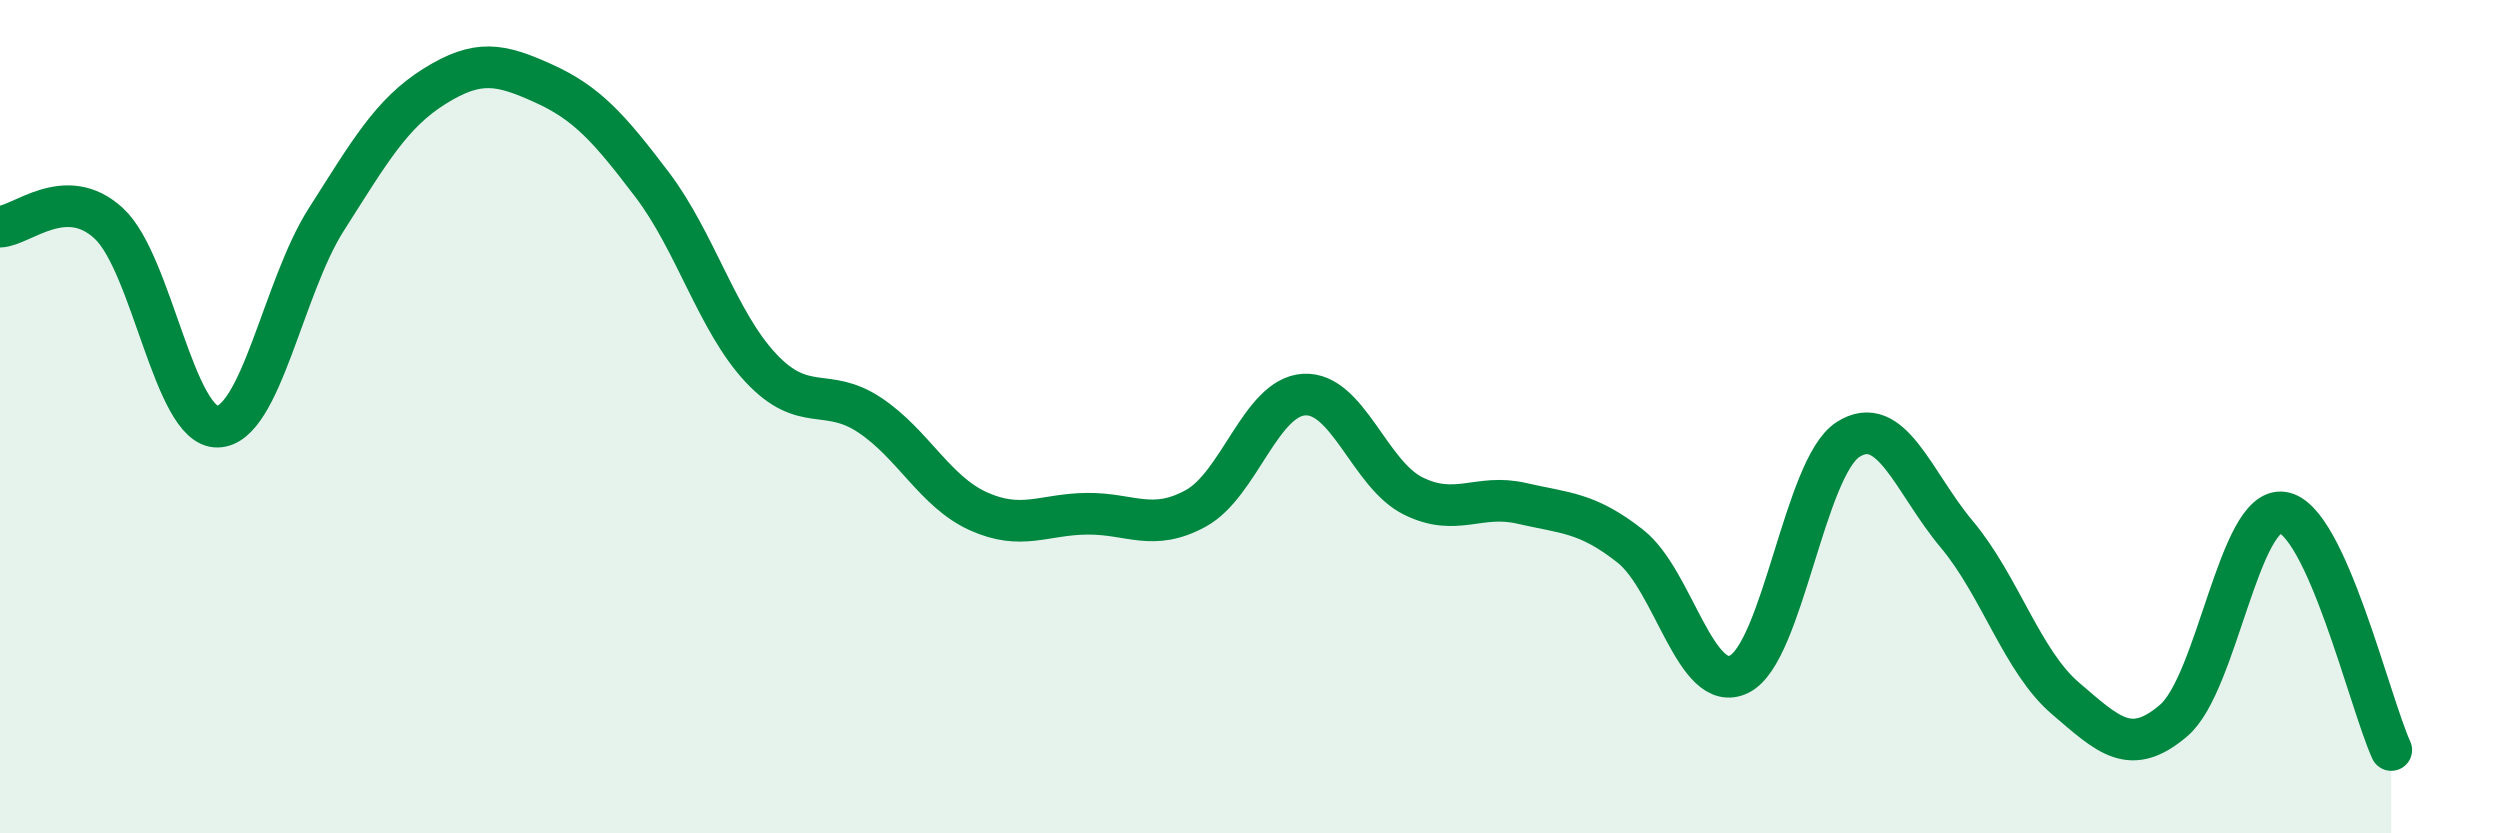
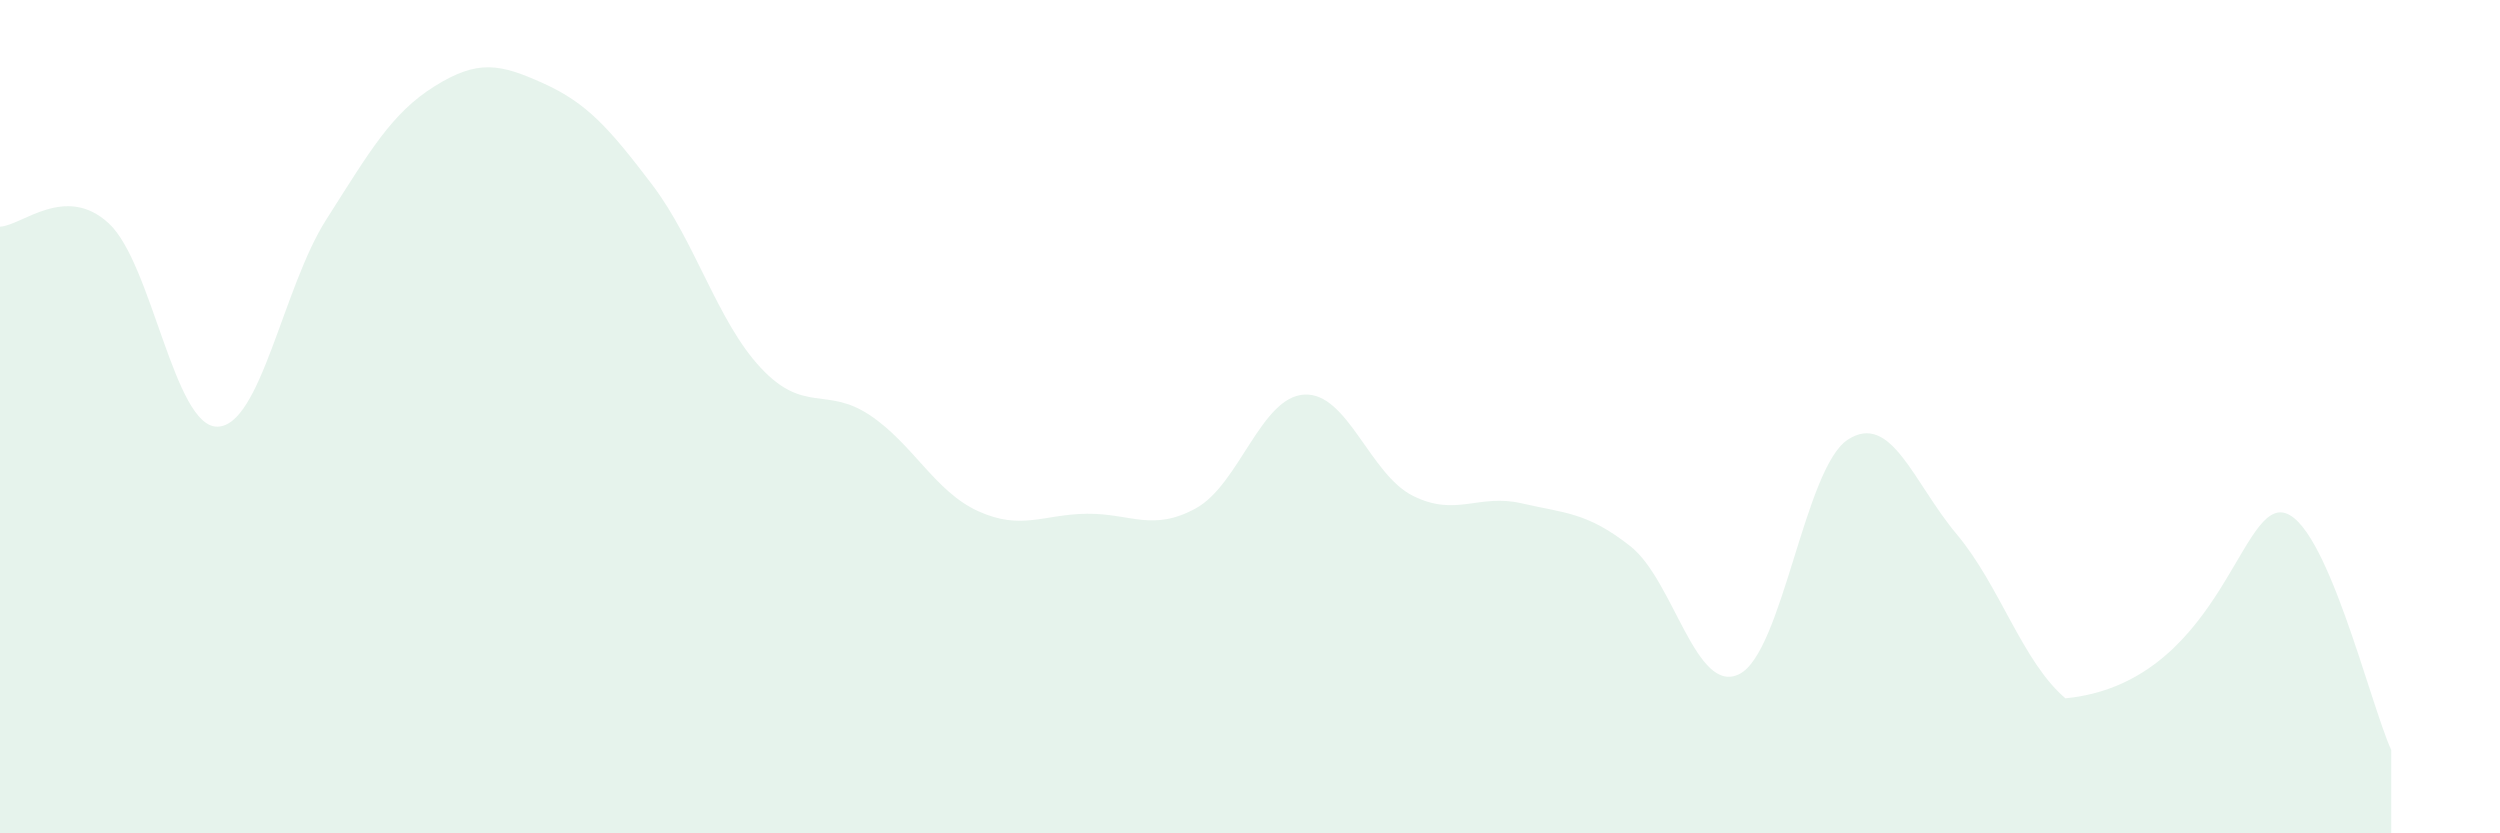
<svg xmlns="http://www.w3.org/2000/svg" width="60" height="20" viewBox="0 0 60 20">
-   <path d="M 0,5.44 C 0.52,5.42 1.57,4.4 2.61,5.36 C 3.65,6.32 4.18,10.26 5.22,10.24 C 6.26,10.22 6.79,6.9 7.83,5.27 C 8.87,3.64 9.39,2.72 10.43,2.07 C 11.47,1.42 12,1.53 13.04,2 C 14.08,2.47 14.61,3.06 15.65,4.43 C 16.69,5.8 17.22,7.72 18.26,8.83 C 19.3,9.94 19.83,9.27 20.87,9.96 C 21.91,10.65 22.44,11.8 23.48,12.27 C 24.52,12.74 25.05,12.34 26.09,12.33 C 27.13,12.32 27.66,12.77 28.7,12.2 C 29.74,11.63 30.26,9.53 31.3,9.47 C 32.34,9.41 32.87,11.38 33.91,11.9 C 34.95,12.42 35.48,11.84 36.52,12.08 C 37.56,12.32 38.09,12.29 39.13,13.11 C 40.17,13.93 40.7,16.69 41.74,16.18 C 42.78,15.67 43.31,11.22 44.35,10.55 C 45.39,9.88 45.92,11.58 46.96,12.82 C 48,14.06 48.53,15.87 49.57,16.76 C 50.61,17.65 51.13,18.18 52.17,17.29 C 53.21,16.4 53.74,12.16 54.78,12.3 C 55.82,12.44 56.87,16.86 57.39,18L57.39 20L0 20Z" fill="#008740" opacity="0.1" stroke-linecap="round" stroke-linejoin="round" />
-   <path d="M 0,5.44 C 0.52,5.42 1.57,4.4 2.61,5.36 C 3.65,6.32 4.18,10.26 5.22,10.24 C 6.26,10.22 6.79,6.9 7.83,5.27 C 8.87,3.64 9.39,2.72 10.43,2.07 C 11.47,1.42 12,1.53 13.04,2 C 14.08,2.47 14.61,3.06 15.65,4.43 C 16.69,5.8 17.22,7.72 18.26,8.83 C 19.3,9.94 19.83,9.27 20.87,9.96 C 21.91,10.65 22.44,11.8 23.48,12.27 C 24.52,12.74 25.05,12.34 26.09,12.33 C 27.13,12.32 27.66,12.77 28.7,12.2 C 29.74,11.63 30.26,9.53 31.3,9.47 C 32.34,9.41 32.87,11.38 33.91,11.9 C 34.95,12.42 35.48,11.84 36.52,12.08 C 37.56,12.32 38.09,12.29 39.13,13.11 C 40.17,13.93 40.7,16.69 41.74,16.18 C 42.78,15.67 43.31,11.22 44.35,10.55 C 45.39,9.88 45.92,11.58 46.96,12.82 C 48,14.06 48.53,15.87 49.57,16.76 C 50.61,17.65 51.13,18.18 52.17,17.29 C 53.21,16.4 53.74,12.16 54.78,12.3 C 55.82,12.44 56.87,16.86 57.39,18" stroke="#008740" stroke-width="1" fill="none" stroke-linecap="round" stroke-linejoin="round" />
+   <path d="M 0,5.44 C 0.52,5.42 1.57,4.4 2.61,5.36 C 3.65,6.32 4.18,10.26 5.22,10.24 C 6.26,10.22 6.79,6.9 7.83,5.27 C 8.87,3.64 9.39,2.72 10.43,2.07 C 11.47,1.42 12,1.53 13.04,2 C 14.08,2.47 14.61,3.06 15.65,4.43 C 16.69,5.8 17.22,7.72 18.26,8.83 C 19.3,9.94 19.83,9.27 20.87,9.96 C 21.91,10.65 22.44,11.8 23.48,12.27 C 24.52,12.74 25.05,12.34 26.09,12.33 C 27.13,12.32 27.66,12.77 28.7,12.2 C 29.74,11.63 30.26,9.53 31.3,9.47 C 32.34,9.41 32.87,11.38 33.91,11.9 C 34.95,12.42 35.48,11.84 36.52,12.08 C 37.56,12.32 38.09,12.29 39.13,13.11 C 40.17,13.93 40.7,16.69 41.74,16.18 C 42.78,15.67 43.31,11.22 44.35,10.55 C 45.39,9.88 45.92,11.58 46.96,12.82 C 48,14.06 48.53,15.87 49.57,16.76 C 53.21,16.4 53.74,12.16 54.78,12.3 C 55.82,12.44 56.87,16.86 57.39,18L57.39 20L0 20Z" fill="#008740" opacity="0.1" stroke-linecap="round" stroke-linejoin="round" />
</svg>